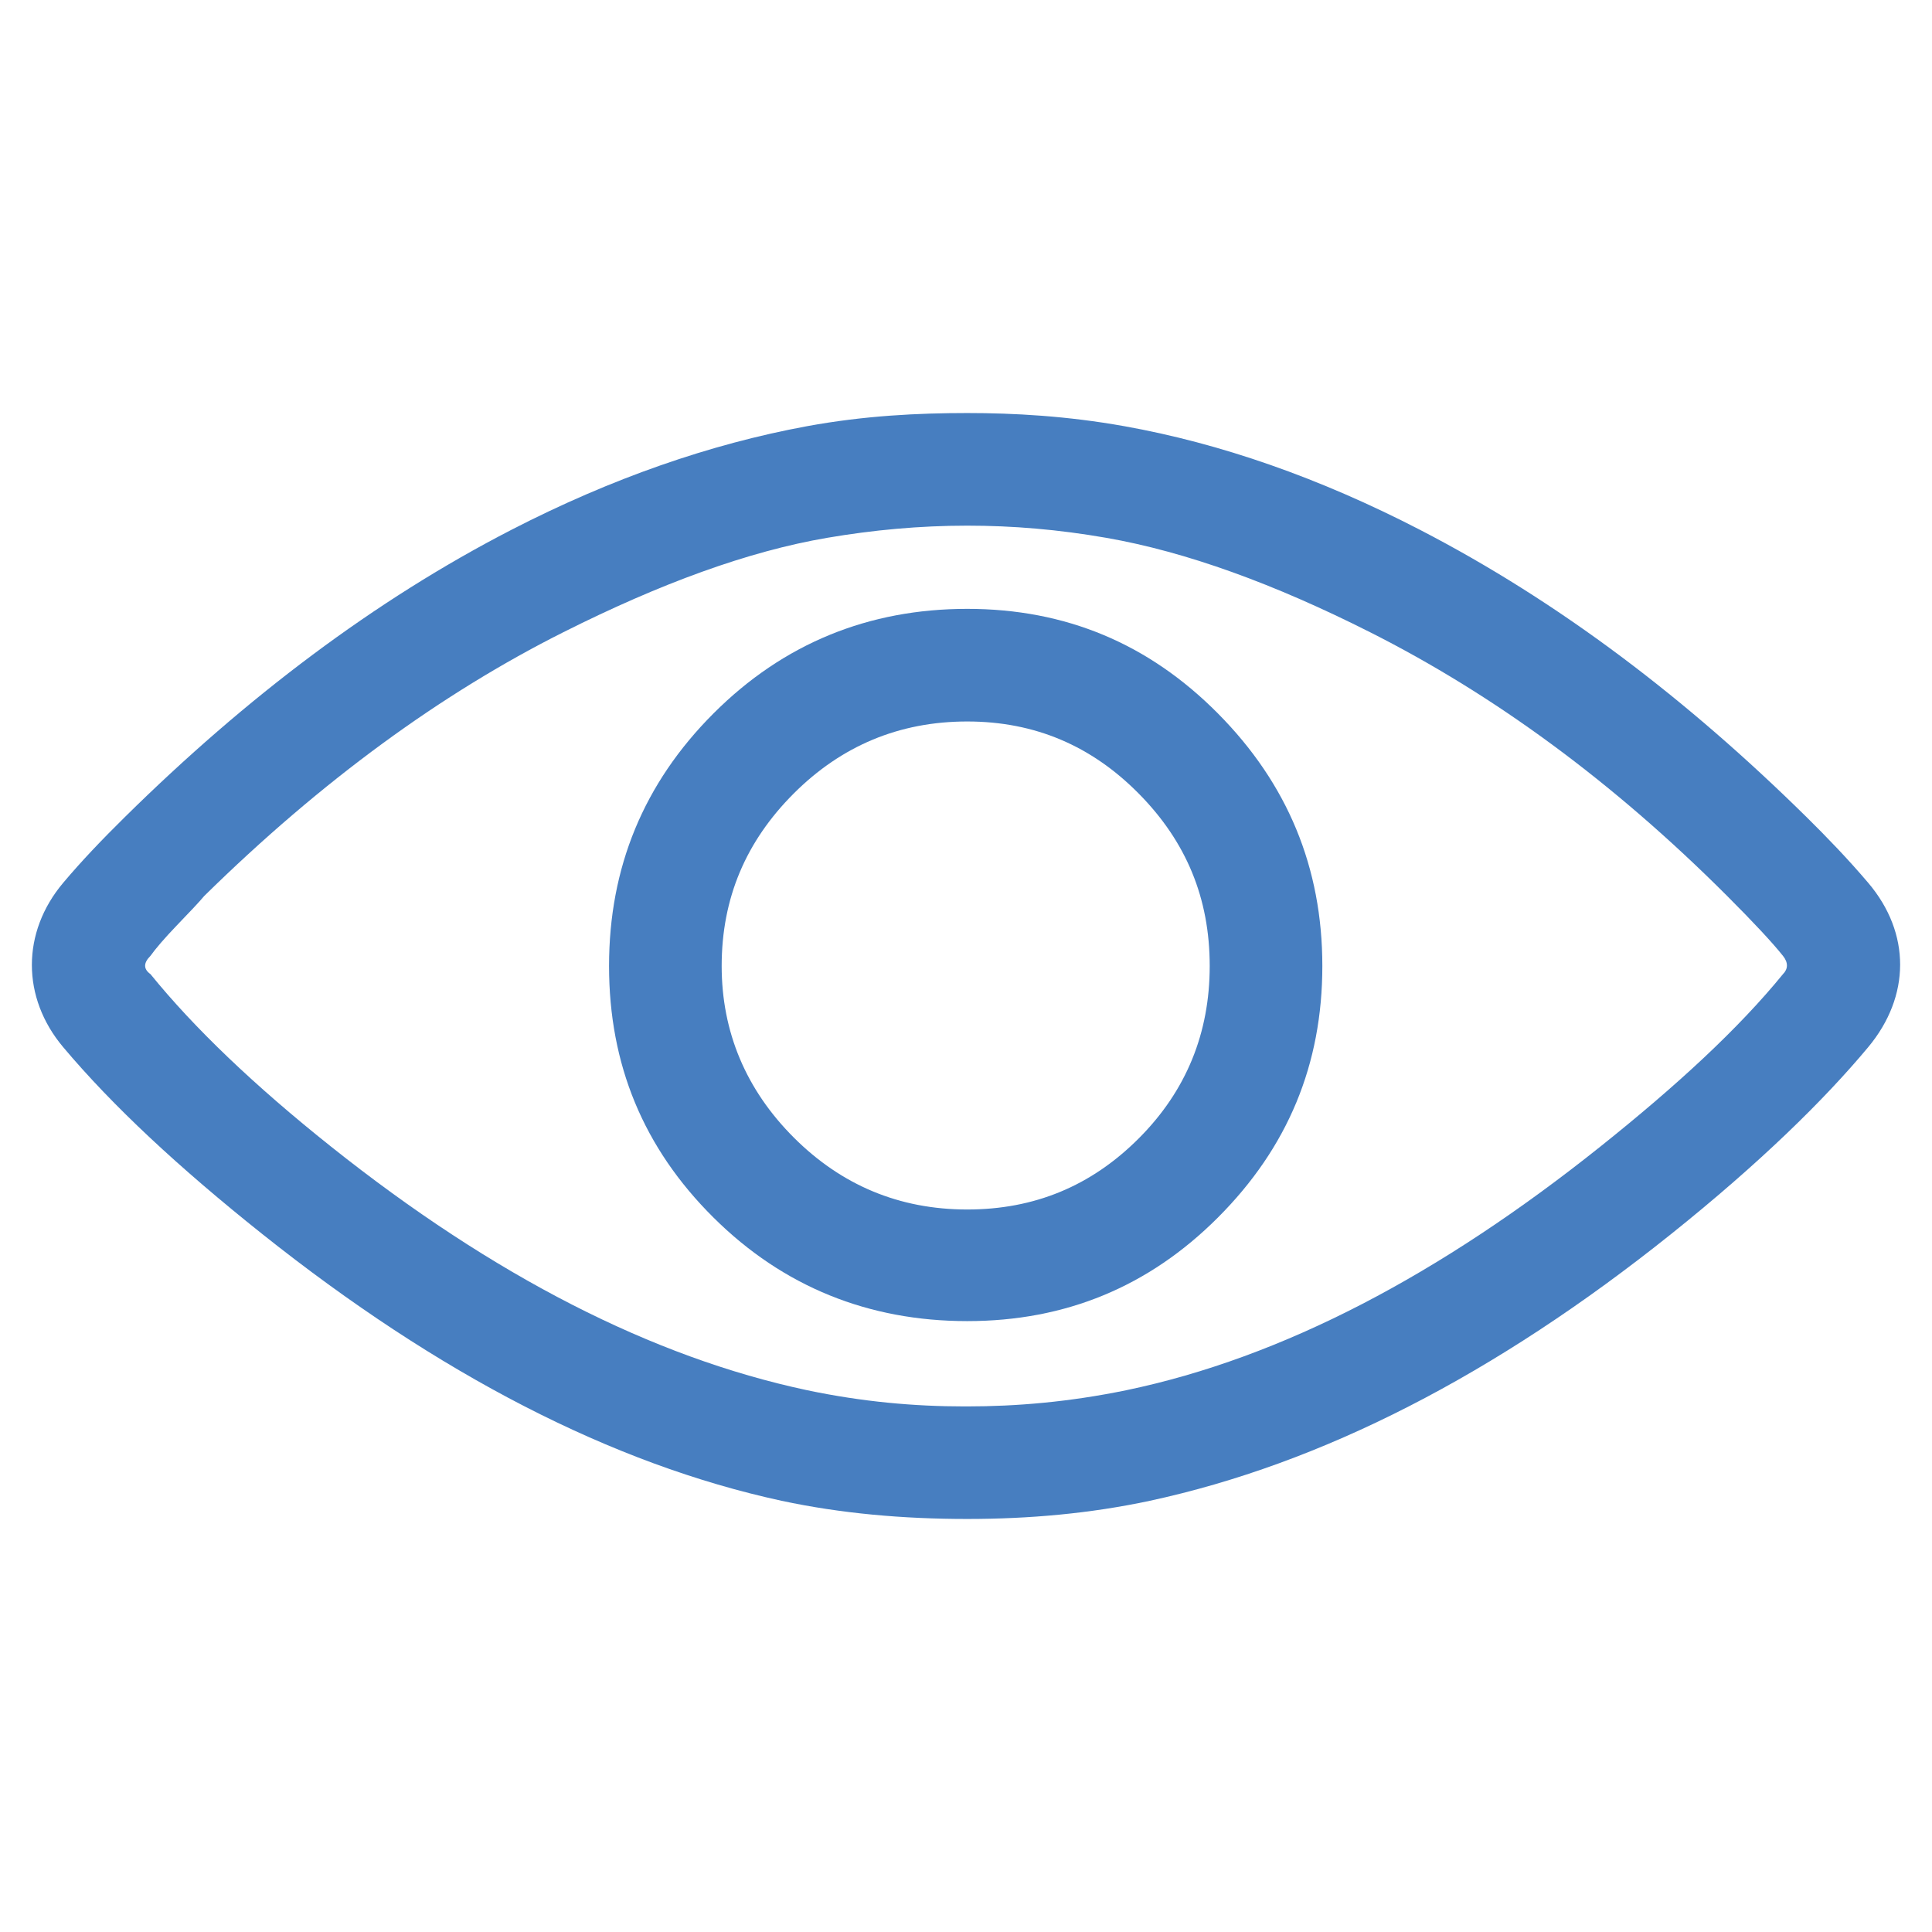
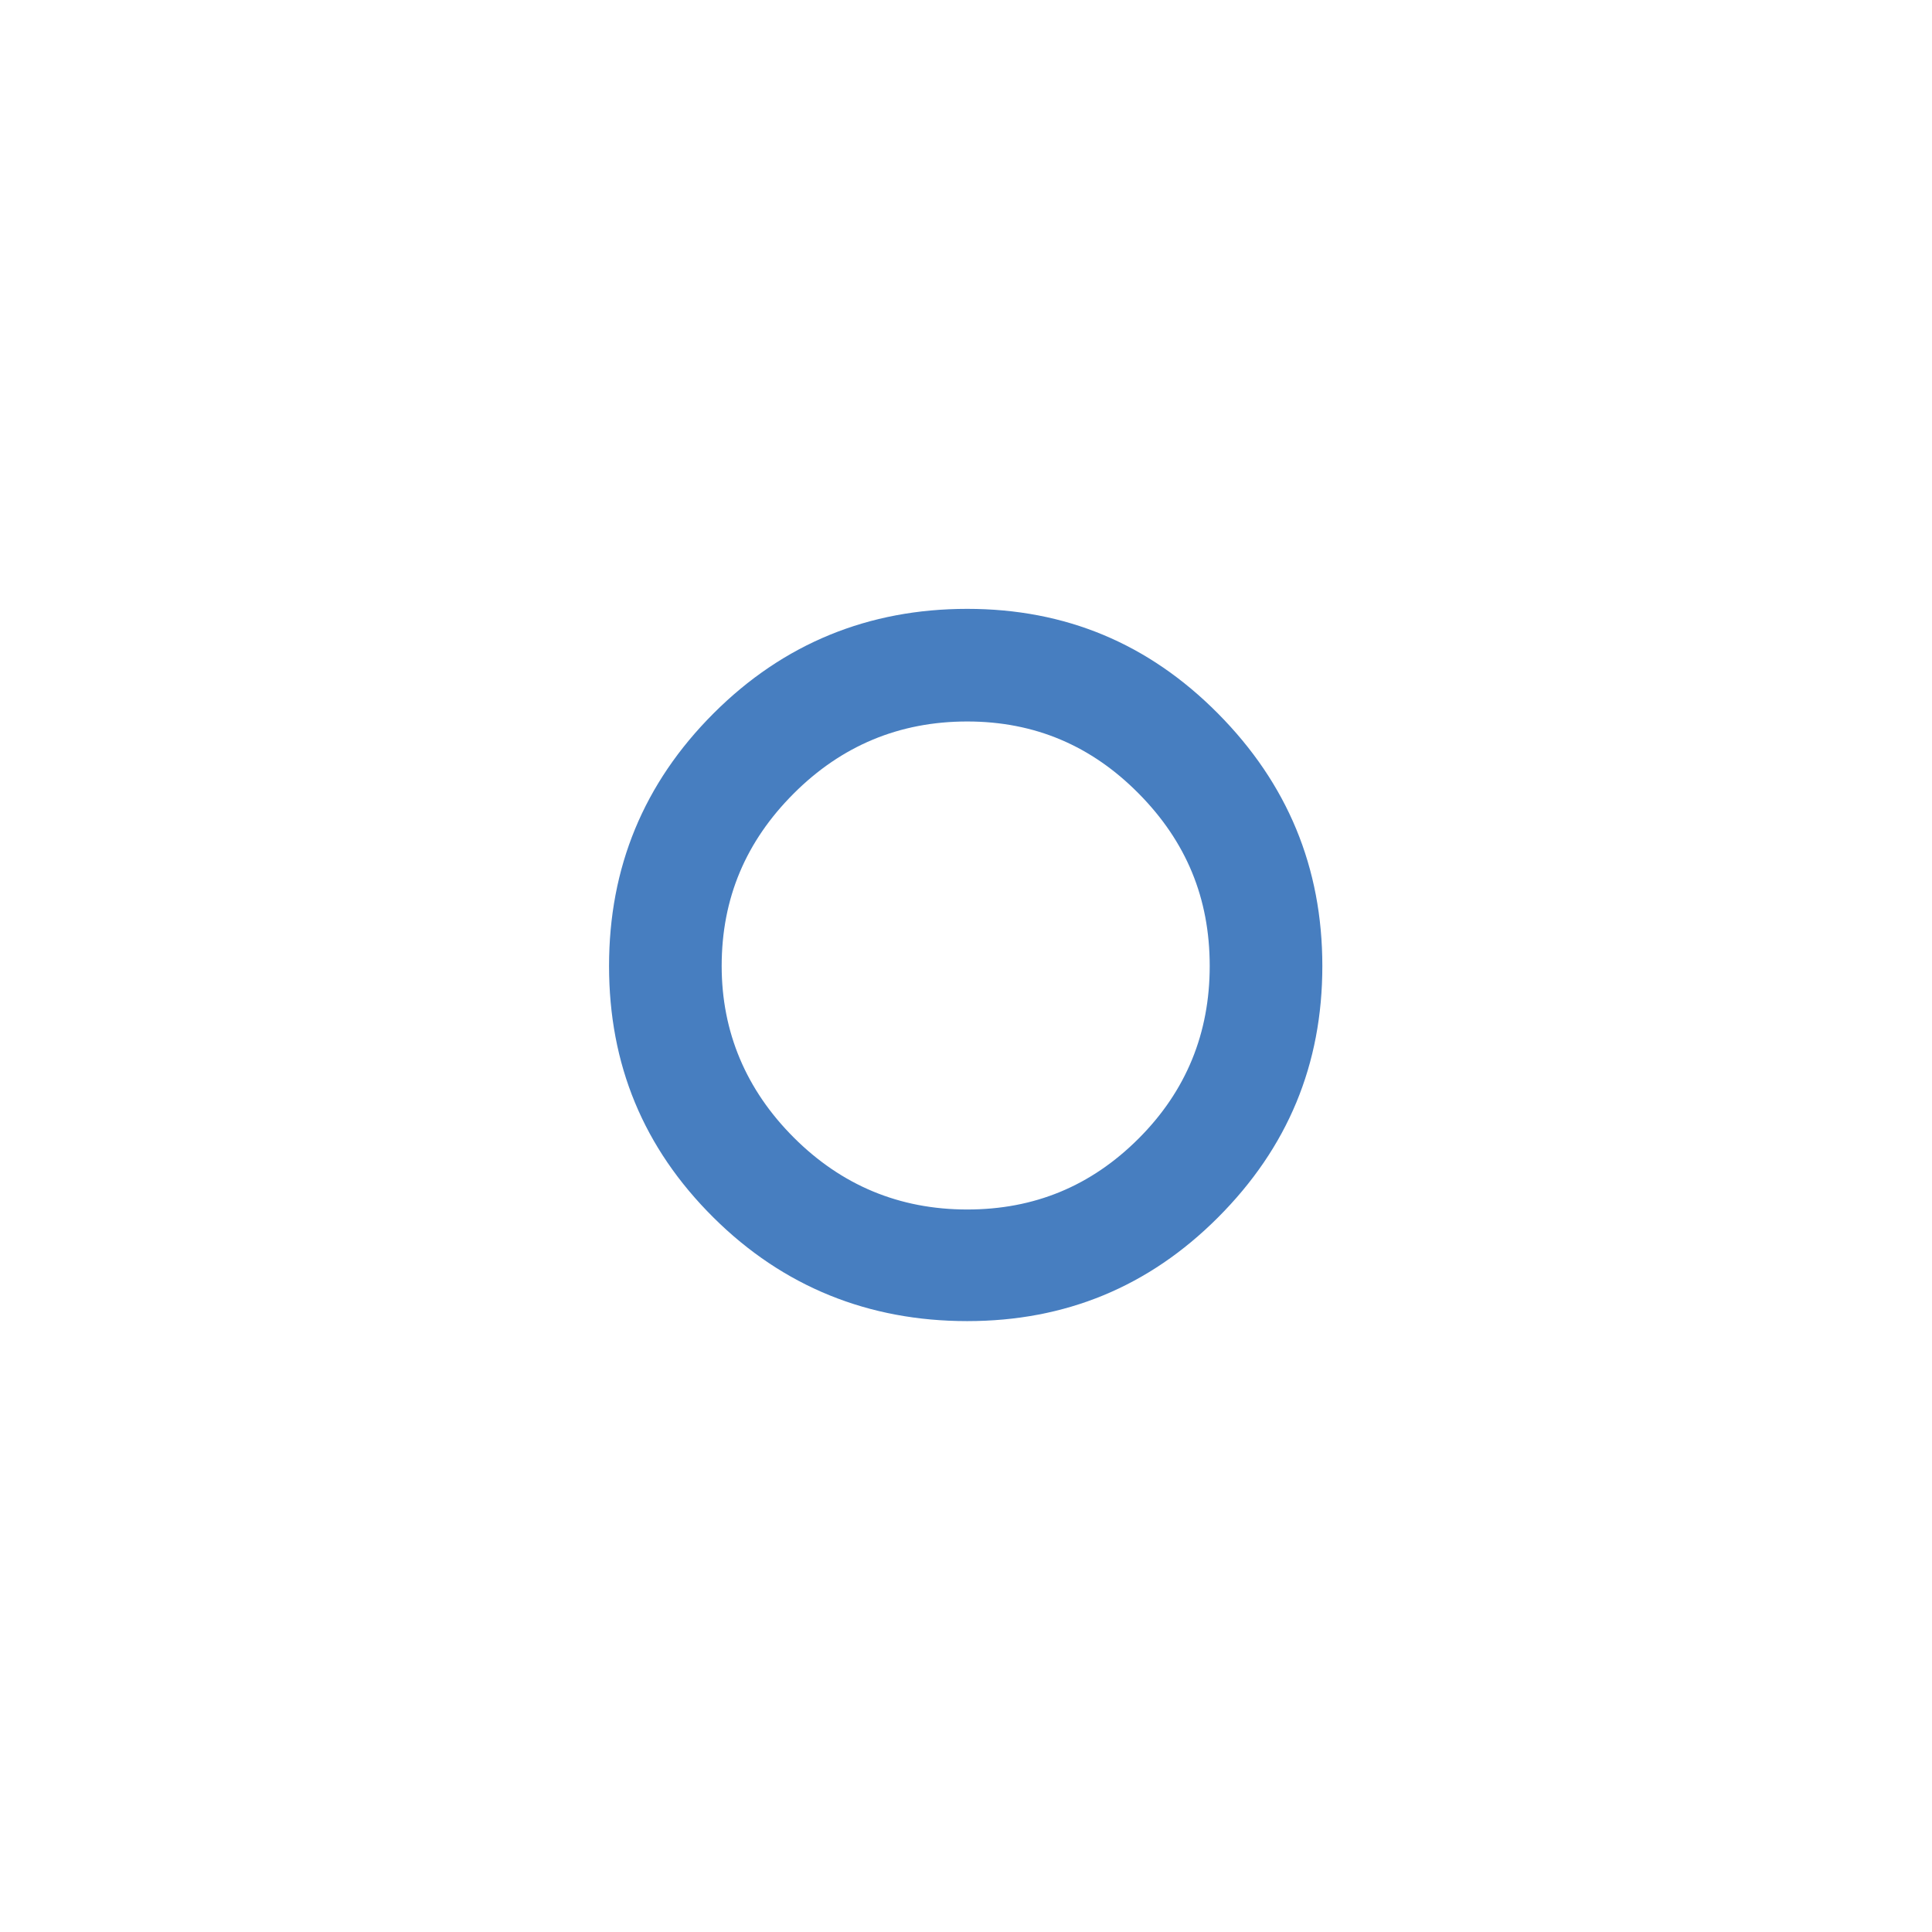
<svg xmlns="http://www.w3.org/2000/svg" version="1.1" id="Capa_1" x="0px" y="0px" width="512px" height="512px" viewBox="0 0 512 512" enable-background="new 0 0 512 512" xml:space="preserve">
  <g>
    <g>
-       <path fill="#477EC0" d="M495.091,233.953c-5.328-6.275-10.979-12.132-16.399-17.478c-31.424-30.959-65.152-56.824-102.444-76.098    c-26.709-13.802-52.917-22.894-78.249-27.425c-15.277-2.731-29.308-3.493-41.675-3.493c-12.907,0-27.224,0.683-42.489,3.493    c-25.613,4.72-51.839,13.83-78.243,27.425c-36.248,18.671-70.225,44.324-102.445,76.098c-6.229,6.138-11.611,11.788-16.4,17.478    c-11.071,13.137-11.06,30.415,0,43.555c13.142,15.627,30.695,31.941,52.7,49.477c46.832,37.298,92.722,60.987,137.671,70.739    c15.82,3.385,32.267,4.817,49.206,4.817c16.4,0,32.571-1.433,48.398-4.817c45.477-9.809,91.465-33.328,138.204-70.739    c23.438-18.764,40.527-35.509,52.165-49.477C506.311,264.045,506.438,247.313,495.091,233.953z M472.507,258.149    c-11.833,14.523-28.182,29.571-48.401,45.713c-42.432,33.879-84.113,55.889-125.568,64.549    c-15.281,3.155-29.307,4.303-42.214,4.303h-0.809c-13.176,0-26.926-1.204-41.68-4.303c-40.911-8.718-82.976-30.195-126.107-64.549    c-20.33-16.193-36.299-31.459-47.858-45.713c-1.882-1.343-1.882-2.955,0-4.836c1.343-1.882,3.694-4.641,6.987-8.071    c3.43-3.562,5.919-6.185,7.262-7.796c31.189-30.655,63.053-53.772,95.188-69.908c25.682-12.902,48.947-21.432,69.909-25.011    c12.116-2.065,24.472-3.224,37.108-3.224c12.097,0,24.208,1.021,36.833,3.224c21.253,3.711,44.576,12.224,69.913,25.011    c32.743,16.52,64.266,39.522,94.649,69.908c6.987,6.993,11.926,12.287,14.787,15.867    C473.953,255.12,473.851,256.806,472.507,258.149z" />
      <path fill="#477EC0" d="M256.323,161.354c-26.083,0-48.672,9.137-67.224,27.695c-18.551,18.551-27.695,40.871-27.695,66.948    c0,26.083,9.075,48.202,27.695,66.685c18.488,18.355,41.141,27.426,67.224,27.426c26.078,0,48.127-9.139,66.416-27.426    c18.551-18.552,27.694-40.602,27.694-66.685c0-26.077-9.213-48.329-27.694-66.948C304.382,170.561,282.4,161.354,256.323,161.354z     M301.76,301.71c-12.636,12.637-27.694,18.819-45.437,18.819c-18.017,0-33.345-6.452-45.981-19.09    c-12.638-12.636-19.091-27.964-19.091-45.442c0-18.012,6.453-33.069,19.091-45.707c12.637-12.638,27.964-19.091,45.981-19.091    c18.012,0,33.001,6.516,45.437,19.091c12.574,12.706,18.826,27.695,18.826,45.707C320.586,273.746,314.398,289.073,301.76,301.71z    " />
    </g>
  </g>
</svg>